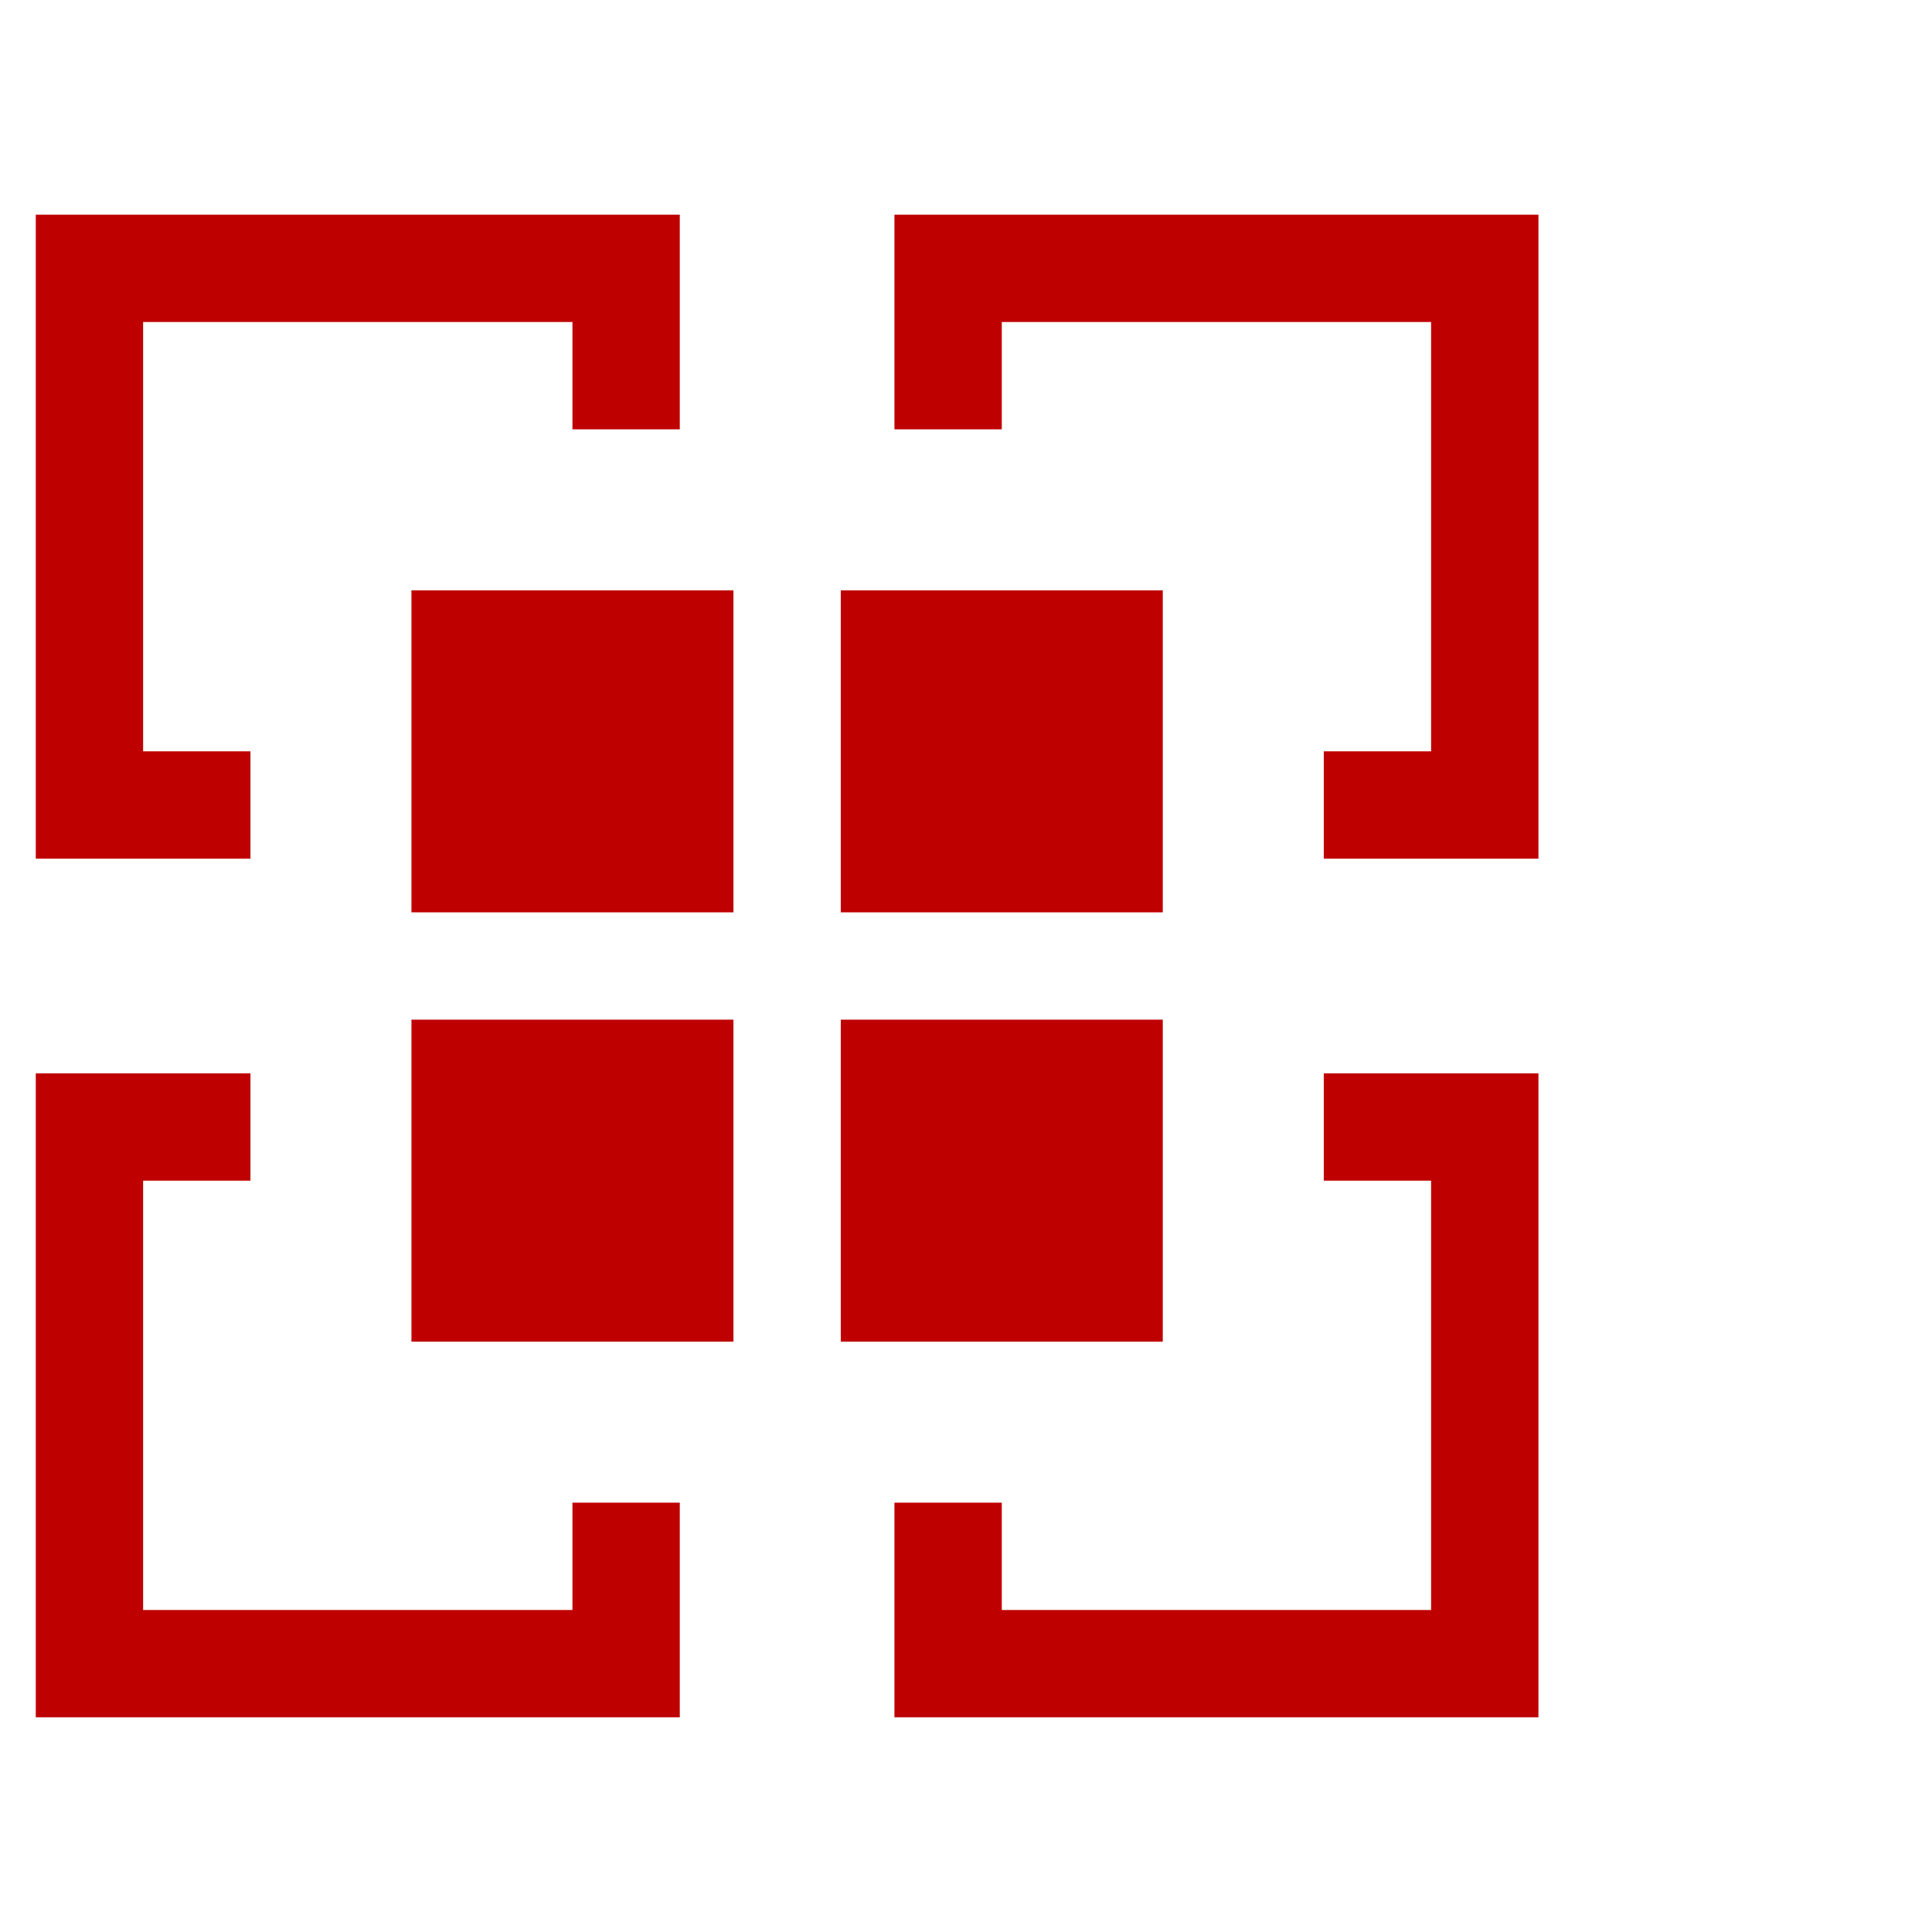
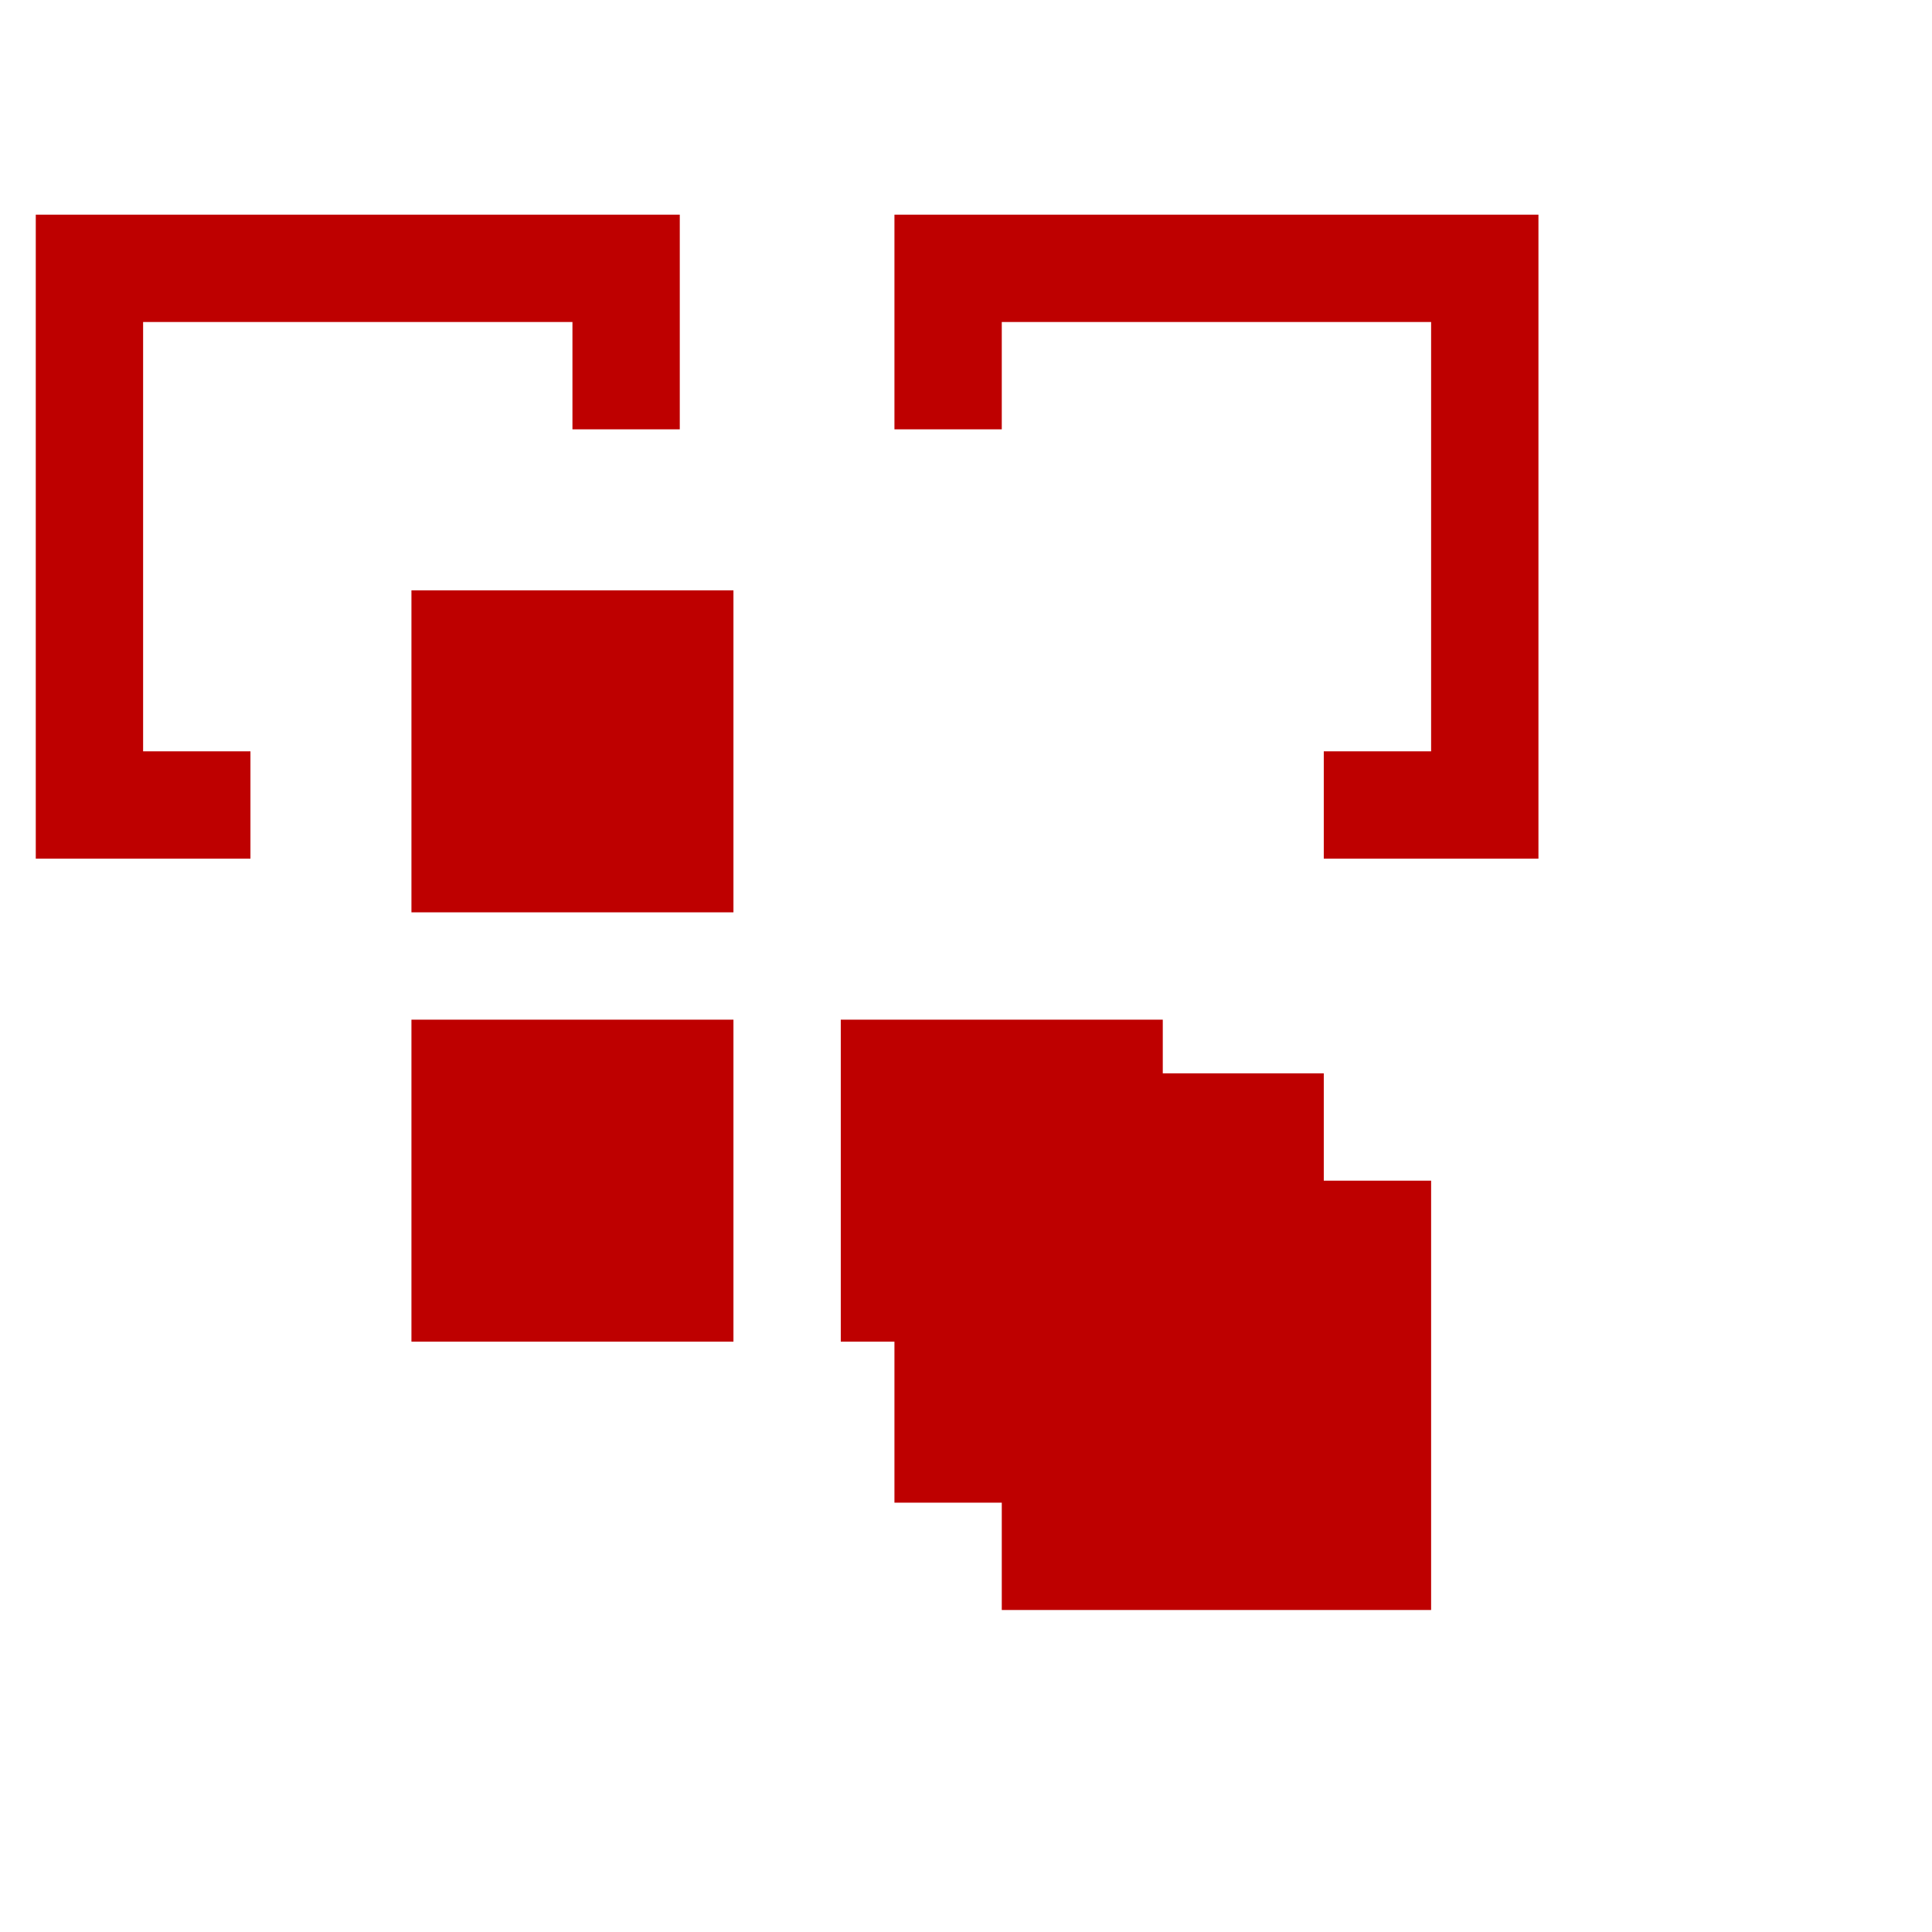
<svg xmlns="http://www.w3.org/2000/svg" width="108" height="108" viewBox="0 0 108 108" fill="none">
  <g clip-path="url(#clip0_8_552)">
    <g clip-path="url(#clip1_8_552)">
-       <path d="M74 66H80V90H56V84H50V96H86V60H74V66Z" fill="#BE0000" />
-       <path d="M32 90H8V66H14V60H2V96H38V84H32V90Z" fill="#BE0000" />
+       <path d="M74 66H80V90H56V84H50V96V60H74V66Z" fill="#BE0000" />
      <path d="M14 42H8V18H32V24H38V12H2V48H14V42Z" fill="#BE0000" />
      <path d="M50 12V24H56V18H80V42H74V48H86V12H50Z" fill="#BE0000" />
      <path d="M23 33H41V51H23V33Z" fill="#BE0000" />
-       <path d="M47 33H65V51H47V33Z" fill="#BE0000" />
      <path d="M23 57H41V75H23V57Z" fill="#BE0000" />
      <path d="M47 57H65V75H47V57Z" fill="#BE0000" />
    </g>
  </g>
  <defs>
    <clipPath id="clip0_8_552">
      <rect width="108" height="108" fill="white" />
    </clipPath>
    <clipPath id="clip1_8_552">
      <rect width="108" height="108" fill="white" />
    </clipPath>
  </defs>
</svg>